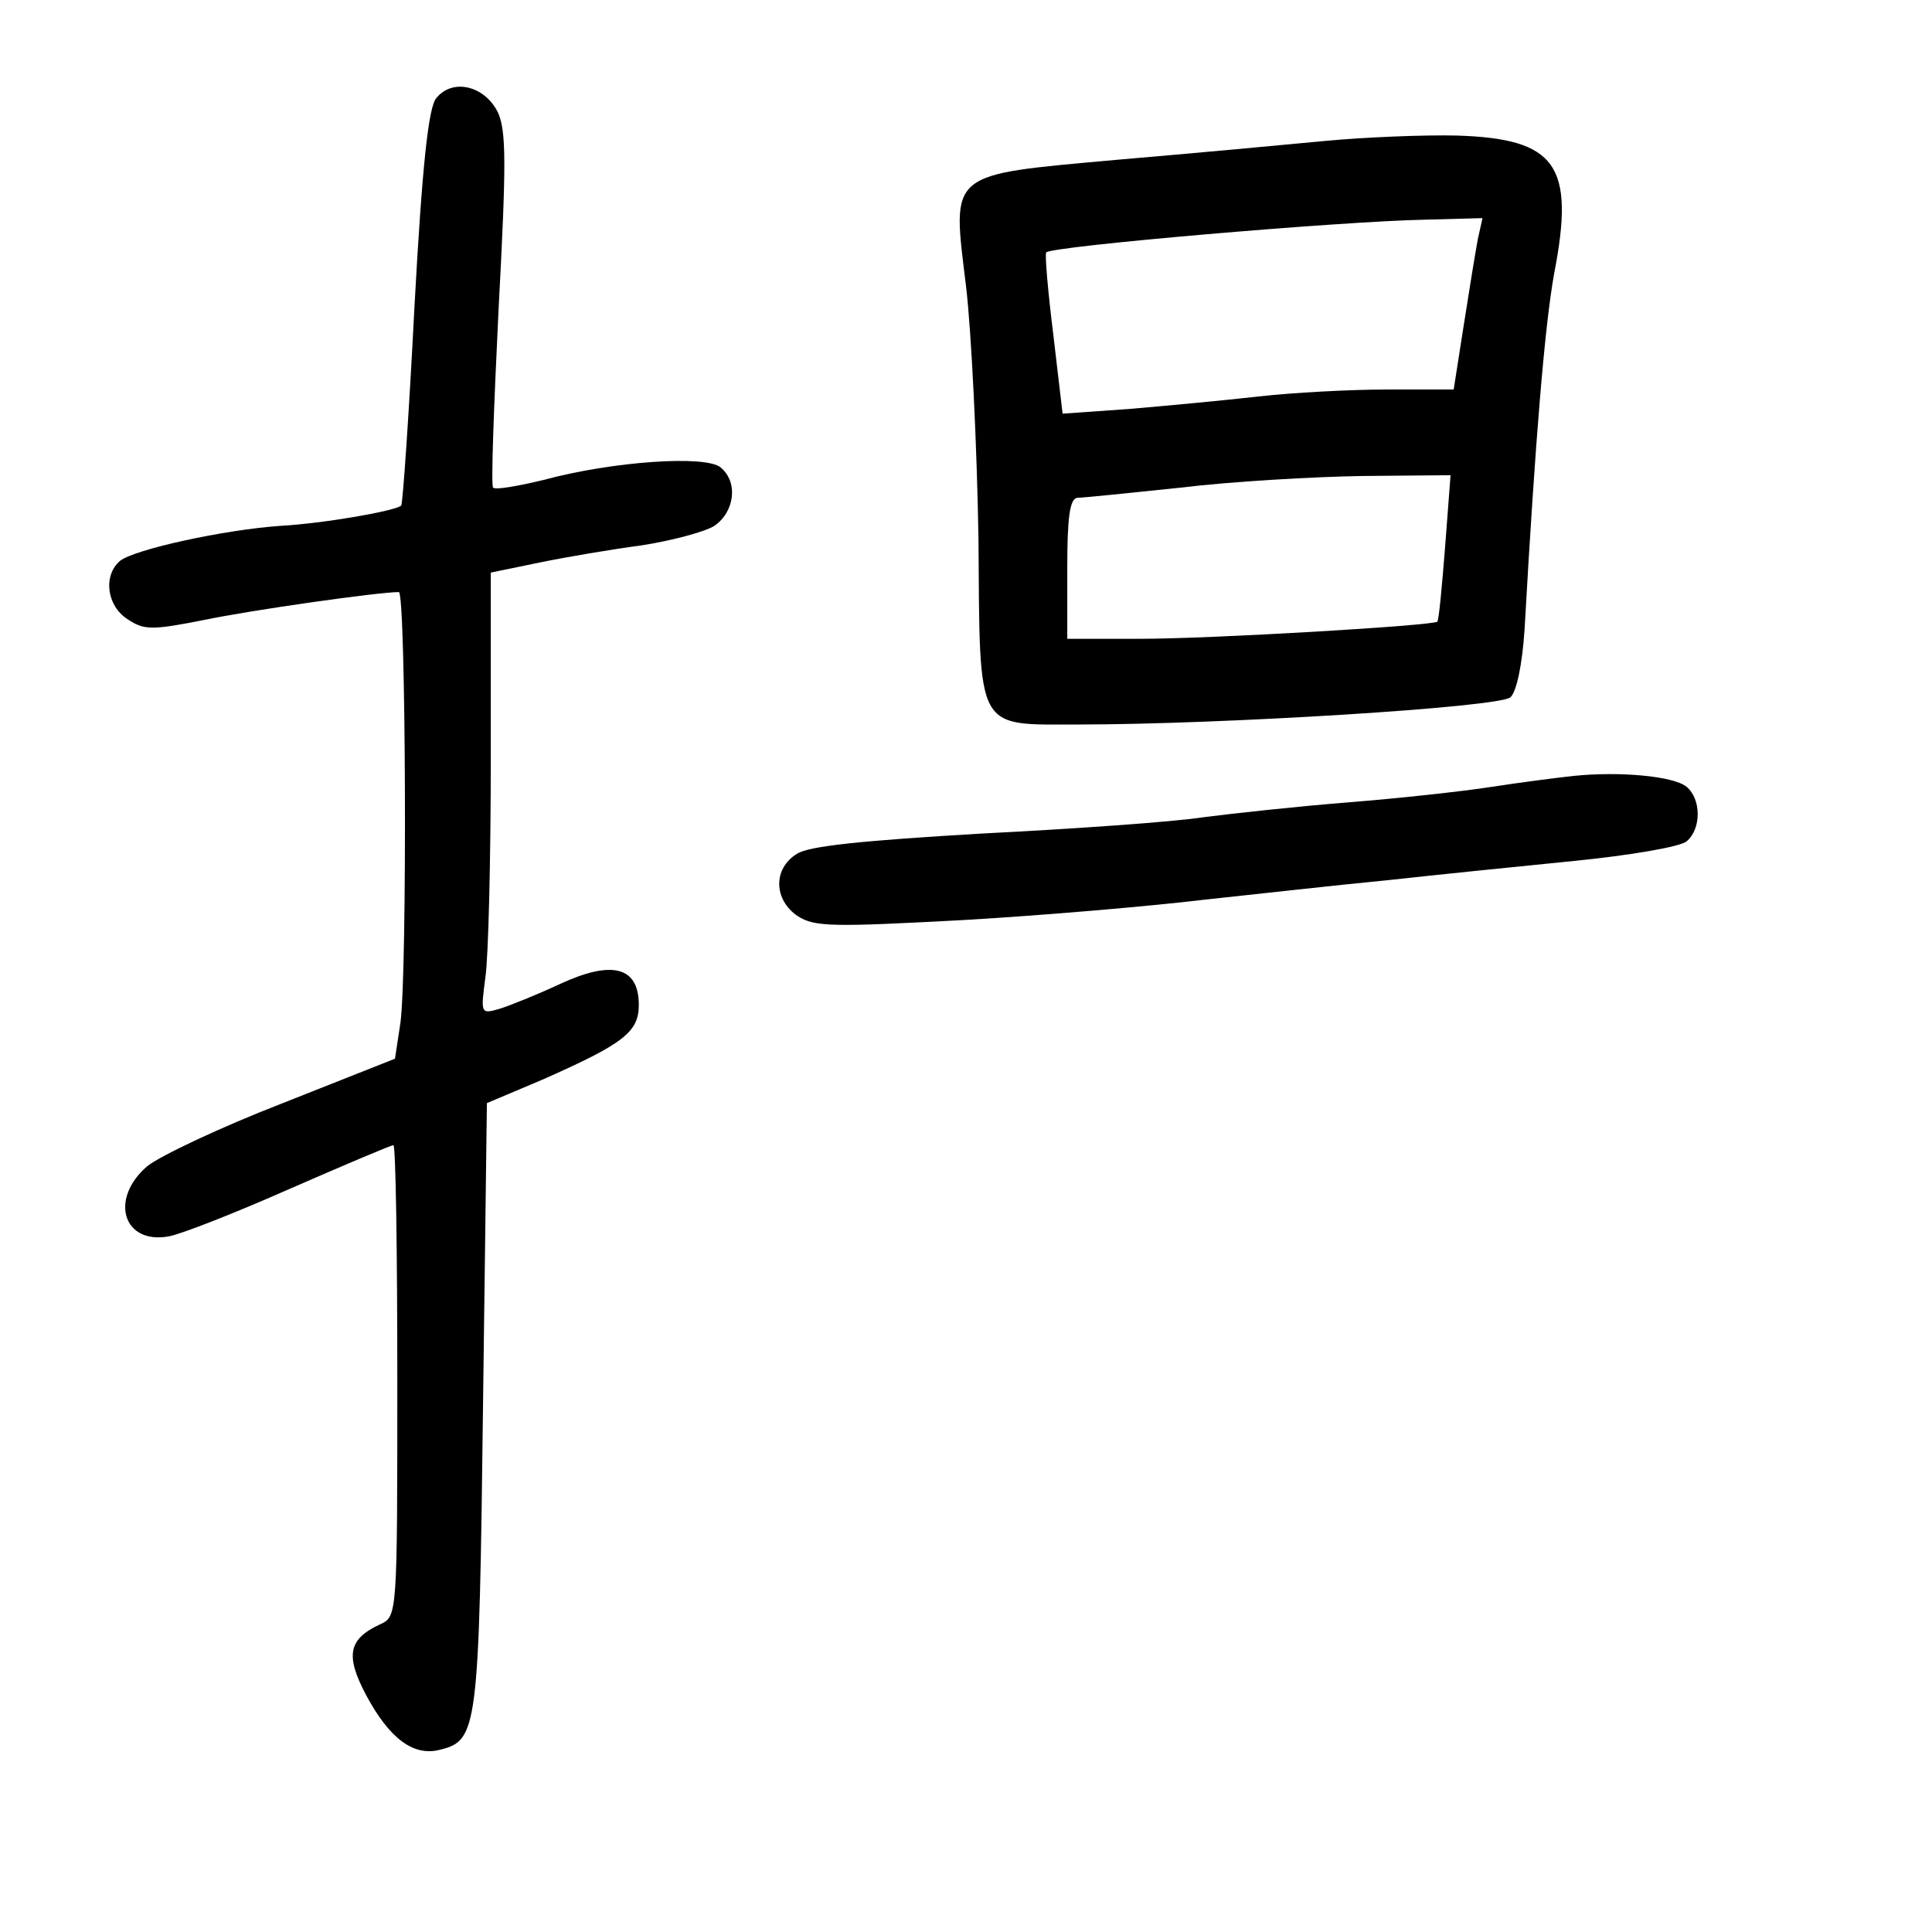
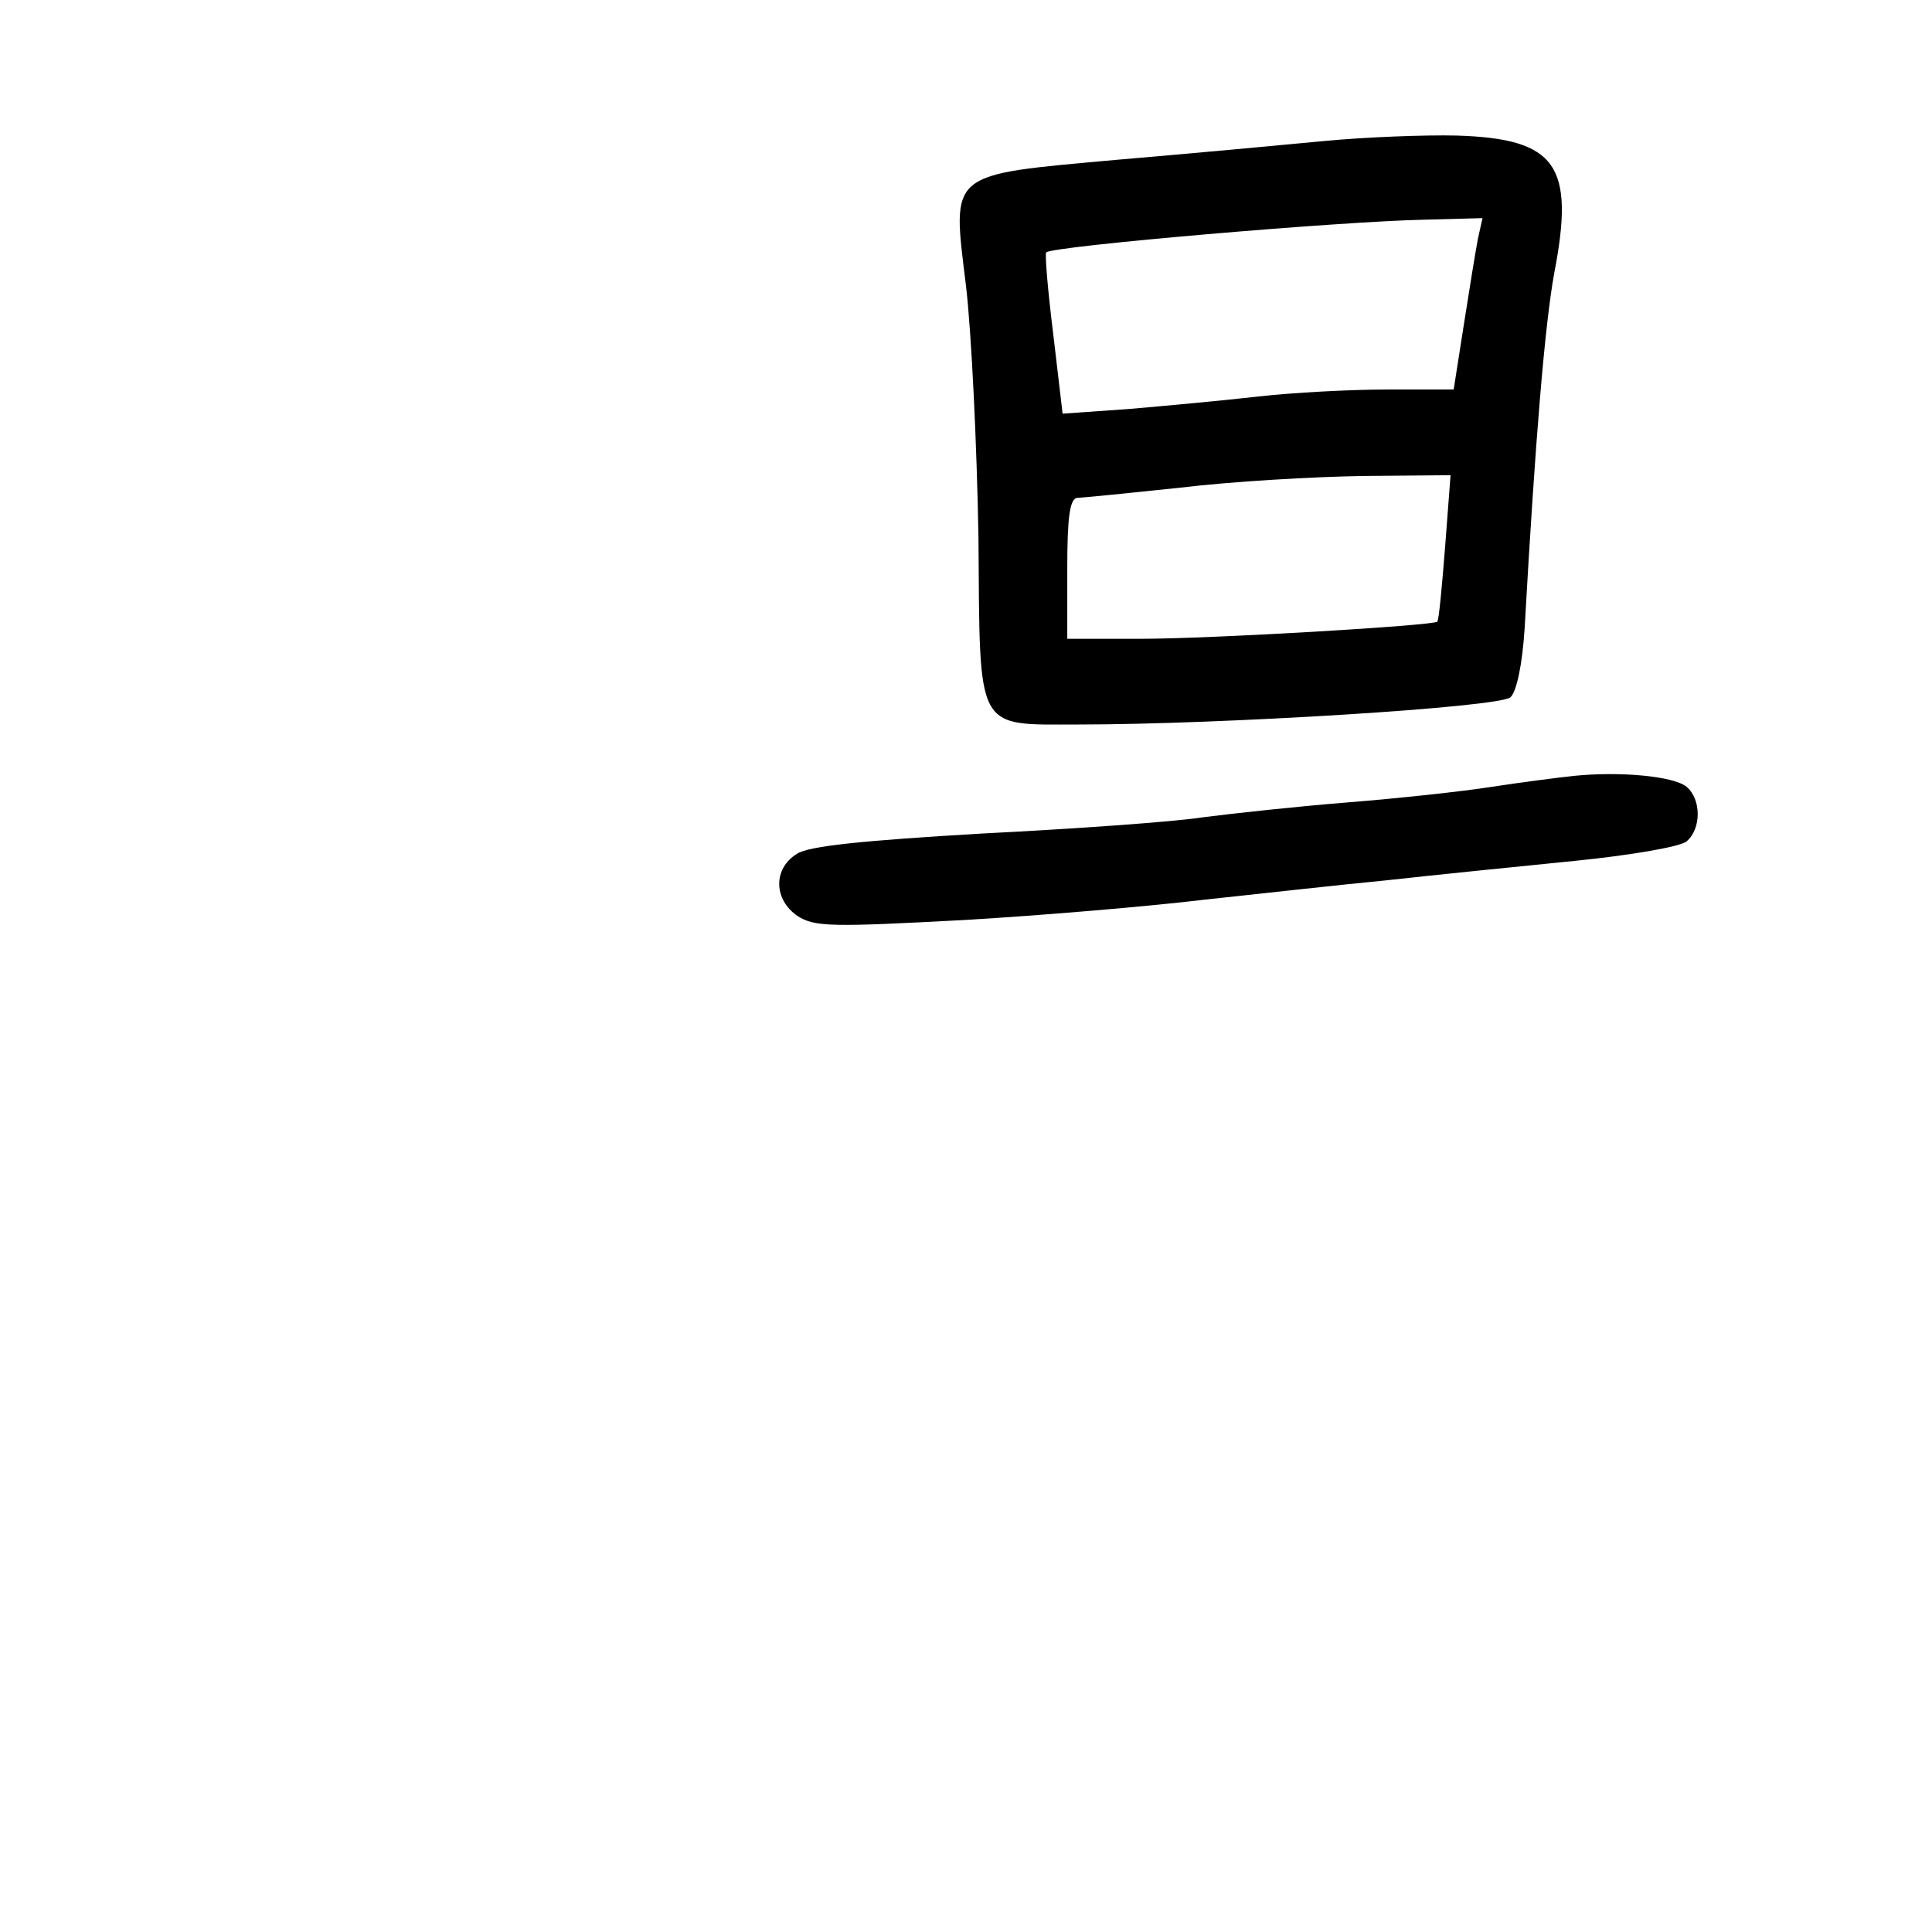
<svg xmlns="http://www.w3.org/2000/svg" version="1.0" width="248pt" height="248pt" viewBox="0 0 248 248" preserveAspectRatio="xMidYMid meet">
  <g transform="translate(0,248) scale(0.1,-0.1)" fill="#000000" stroke="none">
-     <path d="M560 2354 c-10 -12 -18 -85 -28 -268 -7 -138 -15 -253 -17 -255 -8 -7 -100 -23 -155 -26 -72 -5 -187 -30 -206 -45 -22 -19 -17 -58 10 -75 21 -14 31 -14 97 -1 62 13 225 36 251 36 9 0 11 -487 2 -553 l-7 -46 -144 -57 c-80 -31 -158 -68 -174 -81 -49 -42 -31 -101 28 -90 16 3 85 30 155 61 71 31 130 56 133 56 3 0 5 -136 5 -303 0 -300 0 -302 -22 -312 -41 -19 -45 -40 -18 -91 30 -56 61 -79 95 -70 48 12 50 25 55 440 l5 390 71 30 c104 46 124 61 124 96 0 49 -34 58 -101 27 -30 -14 -65 -28 -78 -32 -24 -7 -24 -6 -18 40 4 26 7 154 7 284 l0 236 63 13 c34 7 93 17 131 22 38 6 80 17 93 25 26 18 31 56 8 75 -19 16 -138 8 -227 -16 -33 -8 -62 -13 -65 -10 -3 2 1 105 7 229 10 188 10 229 -1 253 -17 34 -58 44 -79 18z" />
    <path d="M1700 2299 c-52 -5 -171 -16 -265 -24 -220 -20 -213 -14 -195 -162 7 -59 14 -205 16 -323 2 -252 -5 -240 129 -240 181 0 540 22 554 35 8 8 15 42 18 87 14 248 26 390 38 457 27 139 3 173 -125 177 -41 1 -118 -2 -170 -7z m197 -126 c-3 -16 -11 -65 -18 -110 l-13 -83 -86 0 c-47 0 -121 -4 -165 -9 -44 -5 -119 -12 -166 -16 l-85 -6 -12 102 c-7 56 -11 104 -9 105 7 8 379 40 486 42 l74 2 -6 -27z m-42 -395 c-4 -51 -8 -94 -10 -96 -5 -5 -288 -22 -382 -22 l-93 0 0 90 c0 65 3 90 13 91 6 0 66 6 132 13 66 8 171 14 234 15 l113 1 -7 -92z" />
    <path d="M2020 1484 c-19 -2 -66 -8 -105 -14 -38 -6 -122 -15 -185 -20 -63 -5 -146 -14 -185 -19 -38 -6 -167 -15 -285 -21 -153 -9 -222 -16 -237 -26 -31 -19 -30 -59 1 -80 22 -14 45 -14 213 -5 103 6 242 18 308 26 66 7 172 19 235 25 63 7 172 18 242 25 70 7 135 18 143 25 19 16 19 54 0 70 -17 14 -87 20 -145 14z" />
  </g>
</svg>